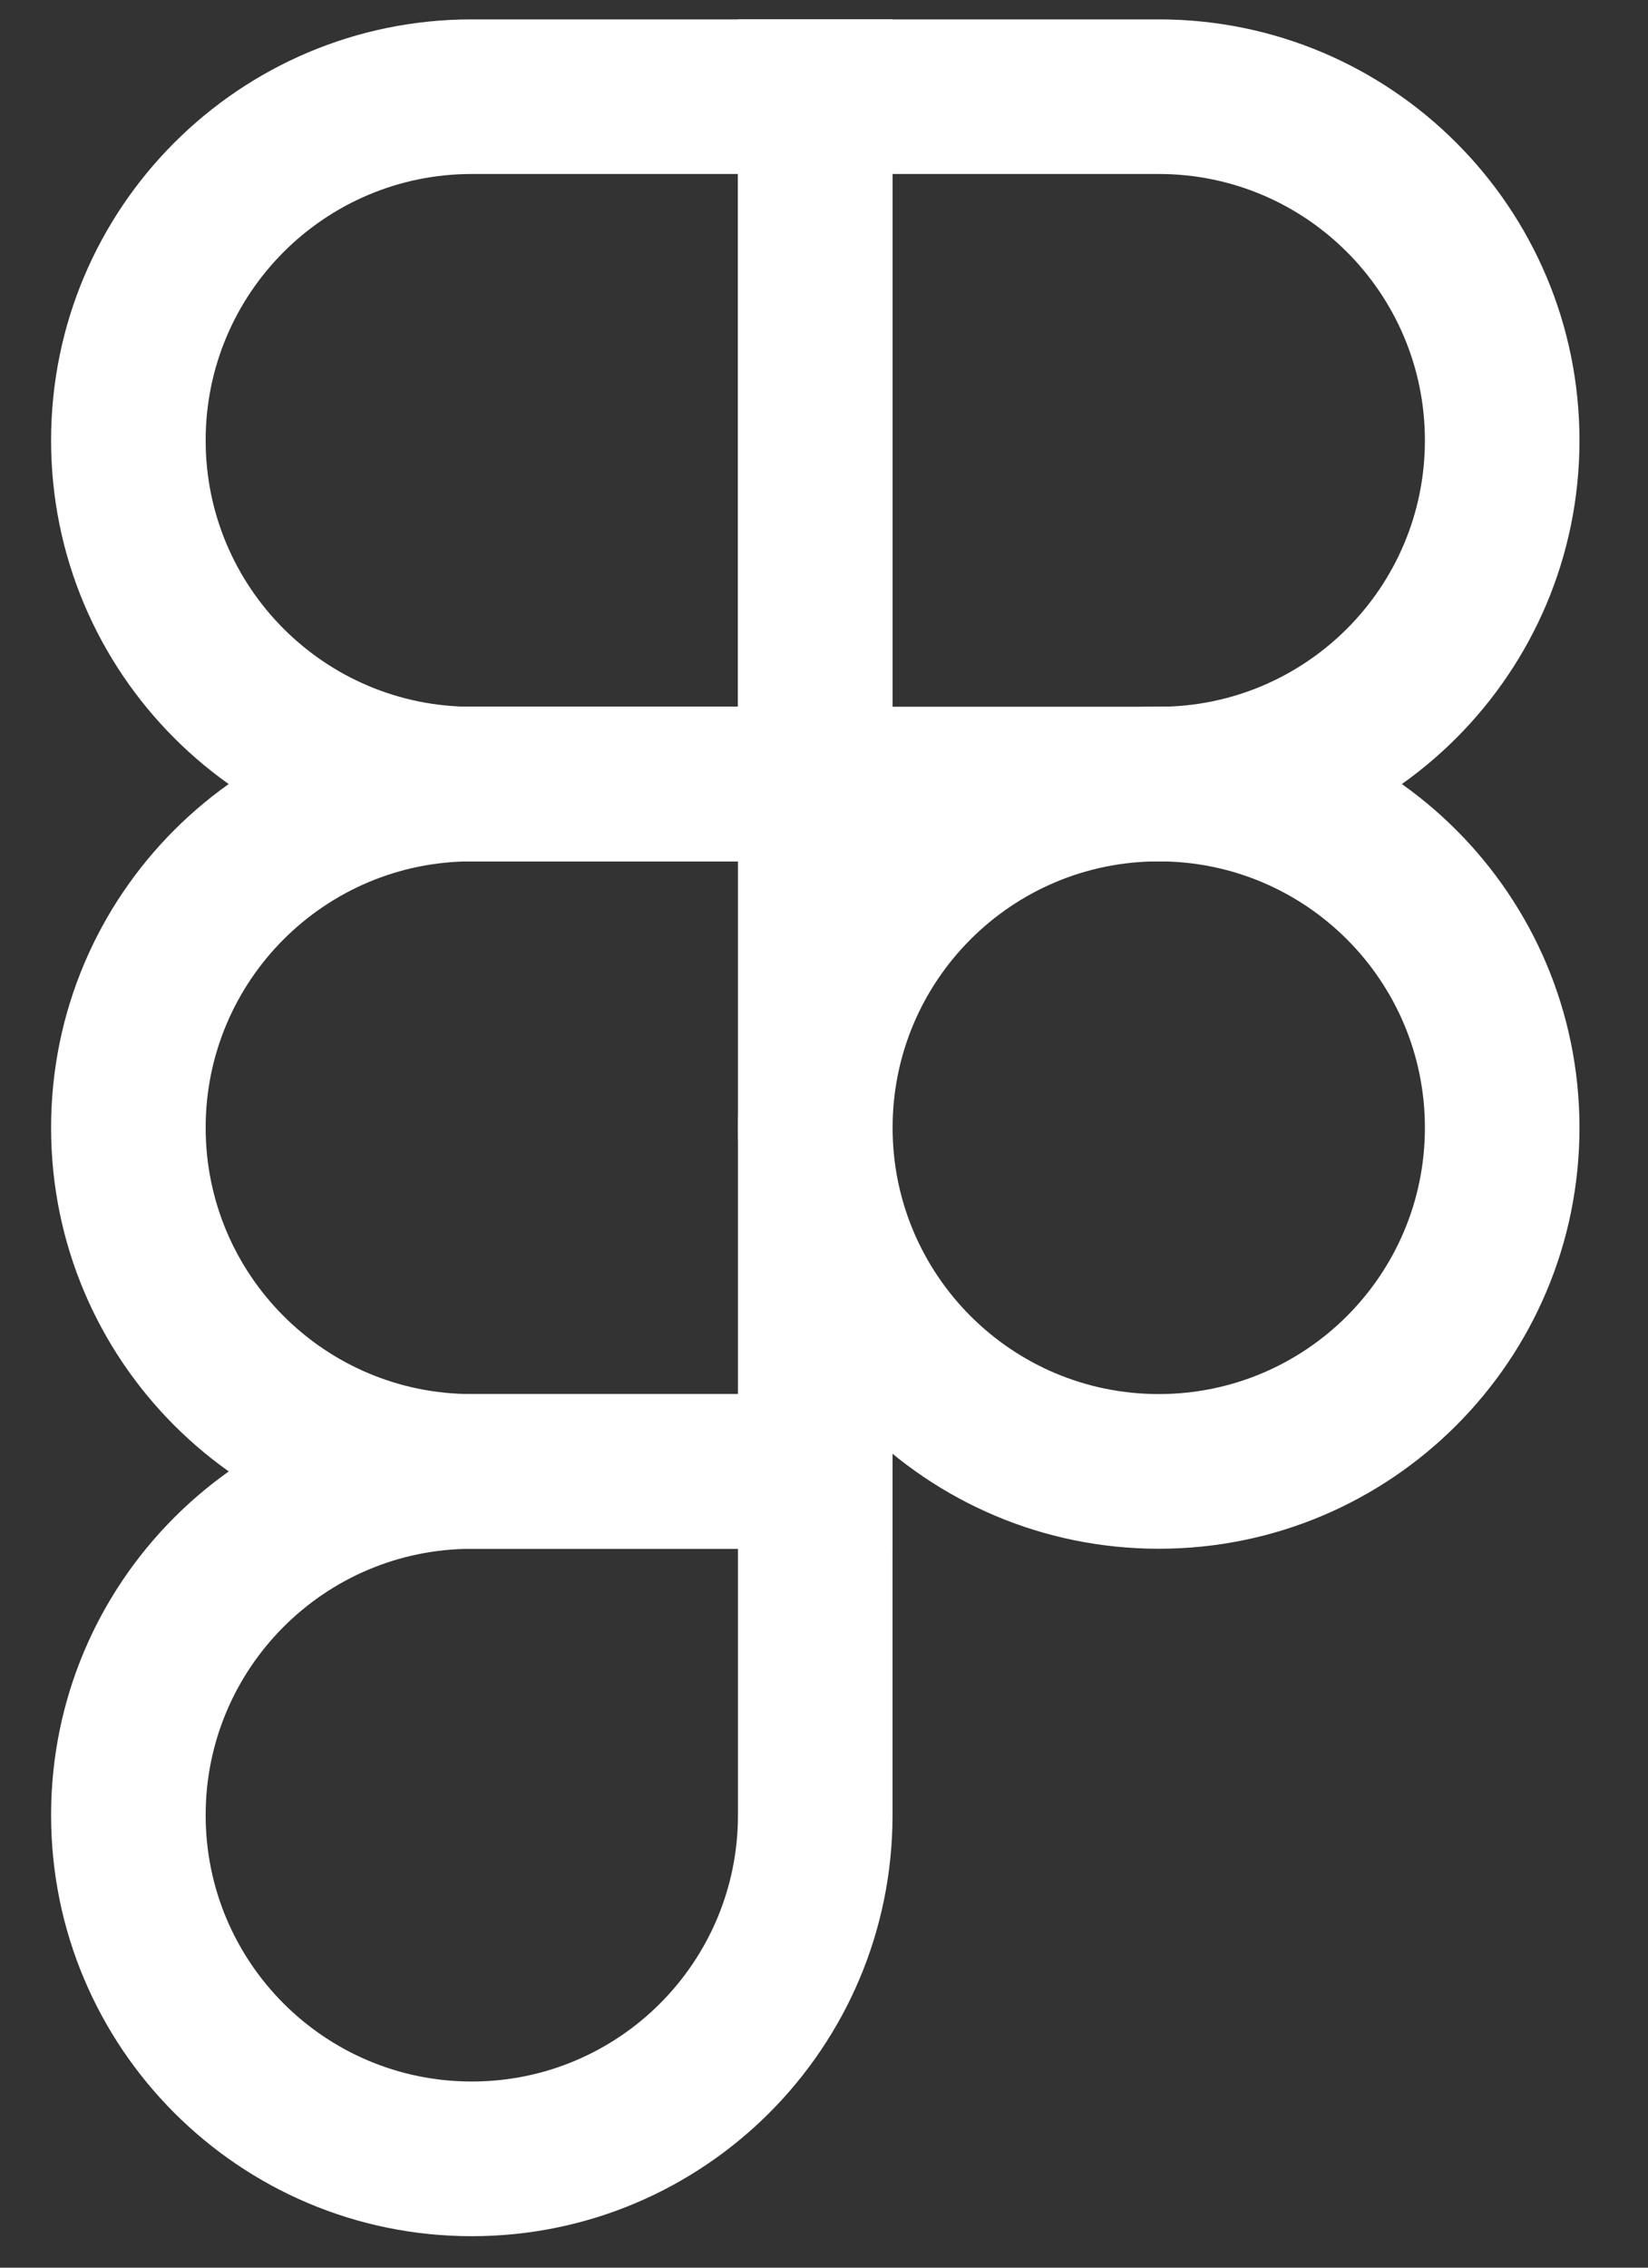
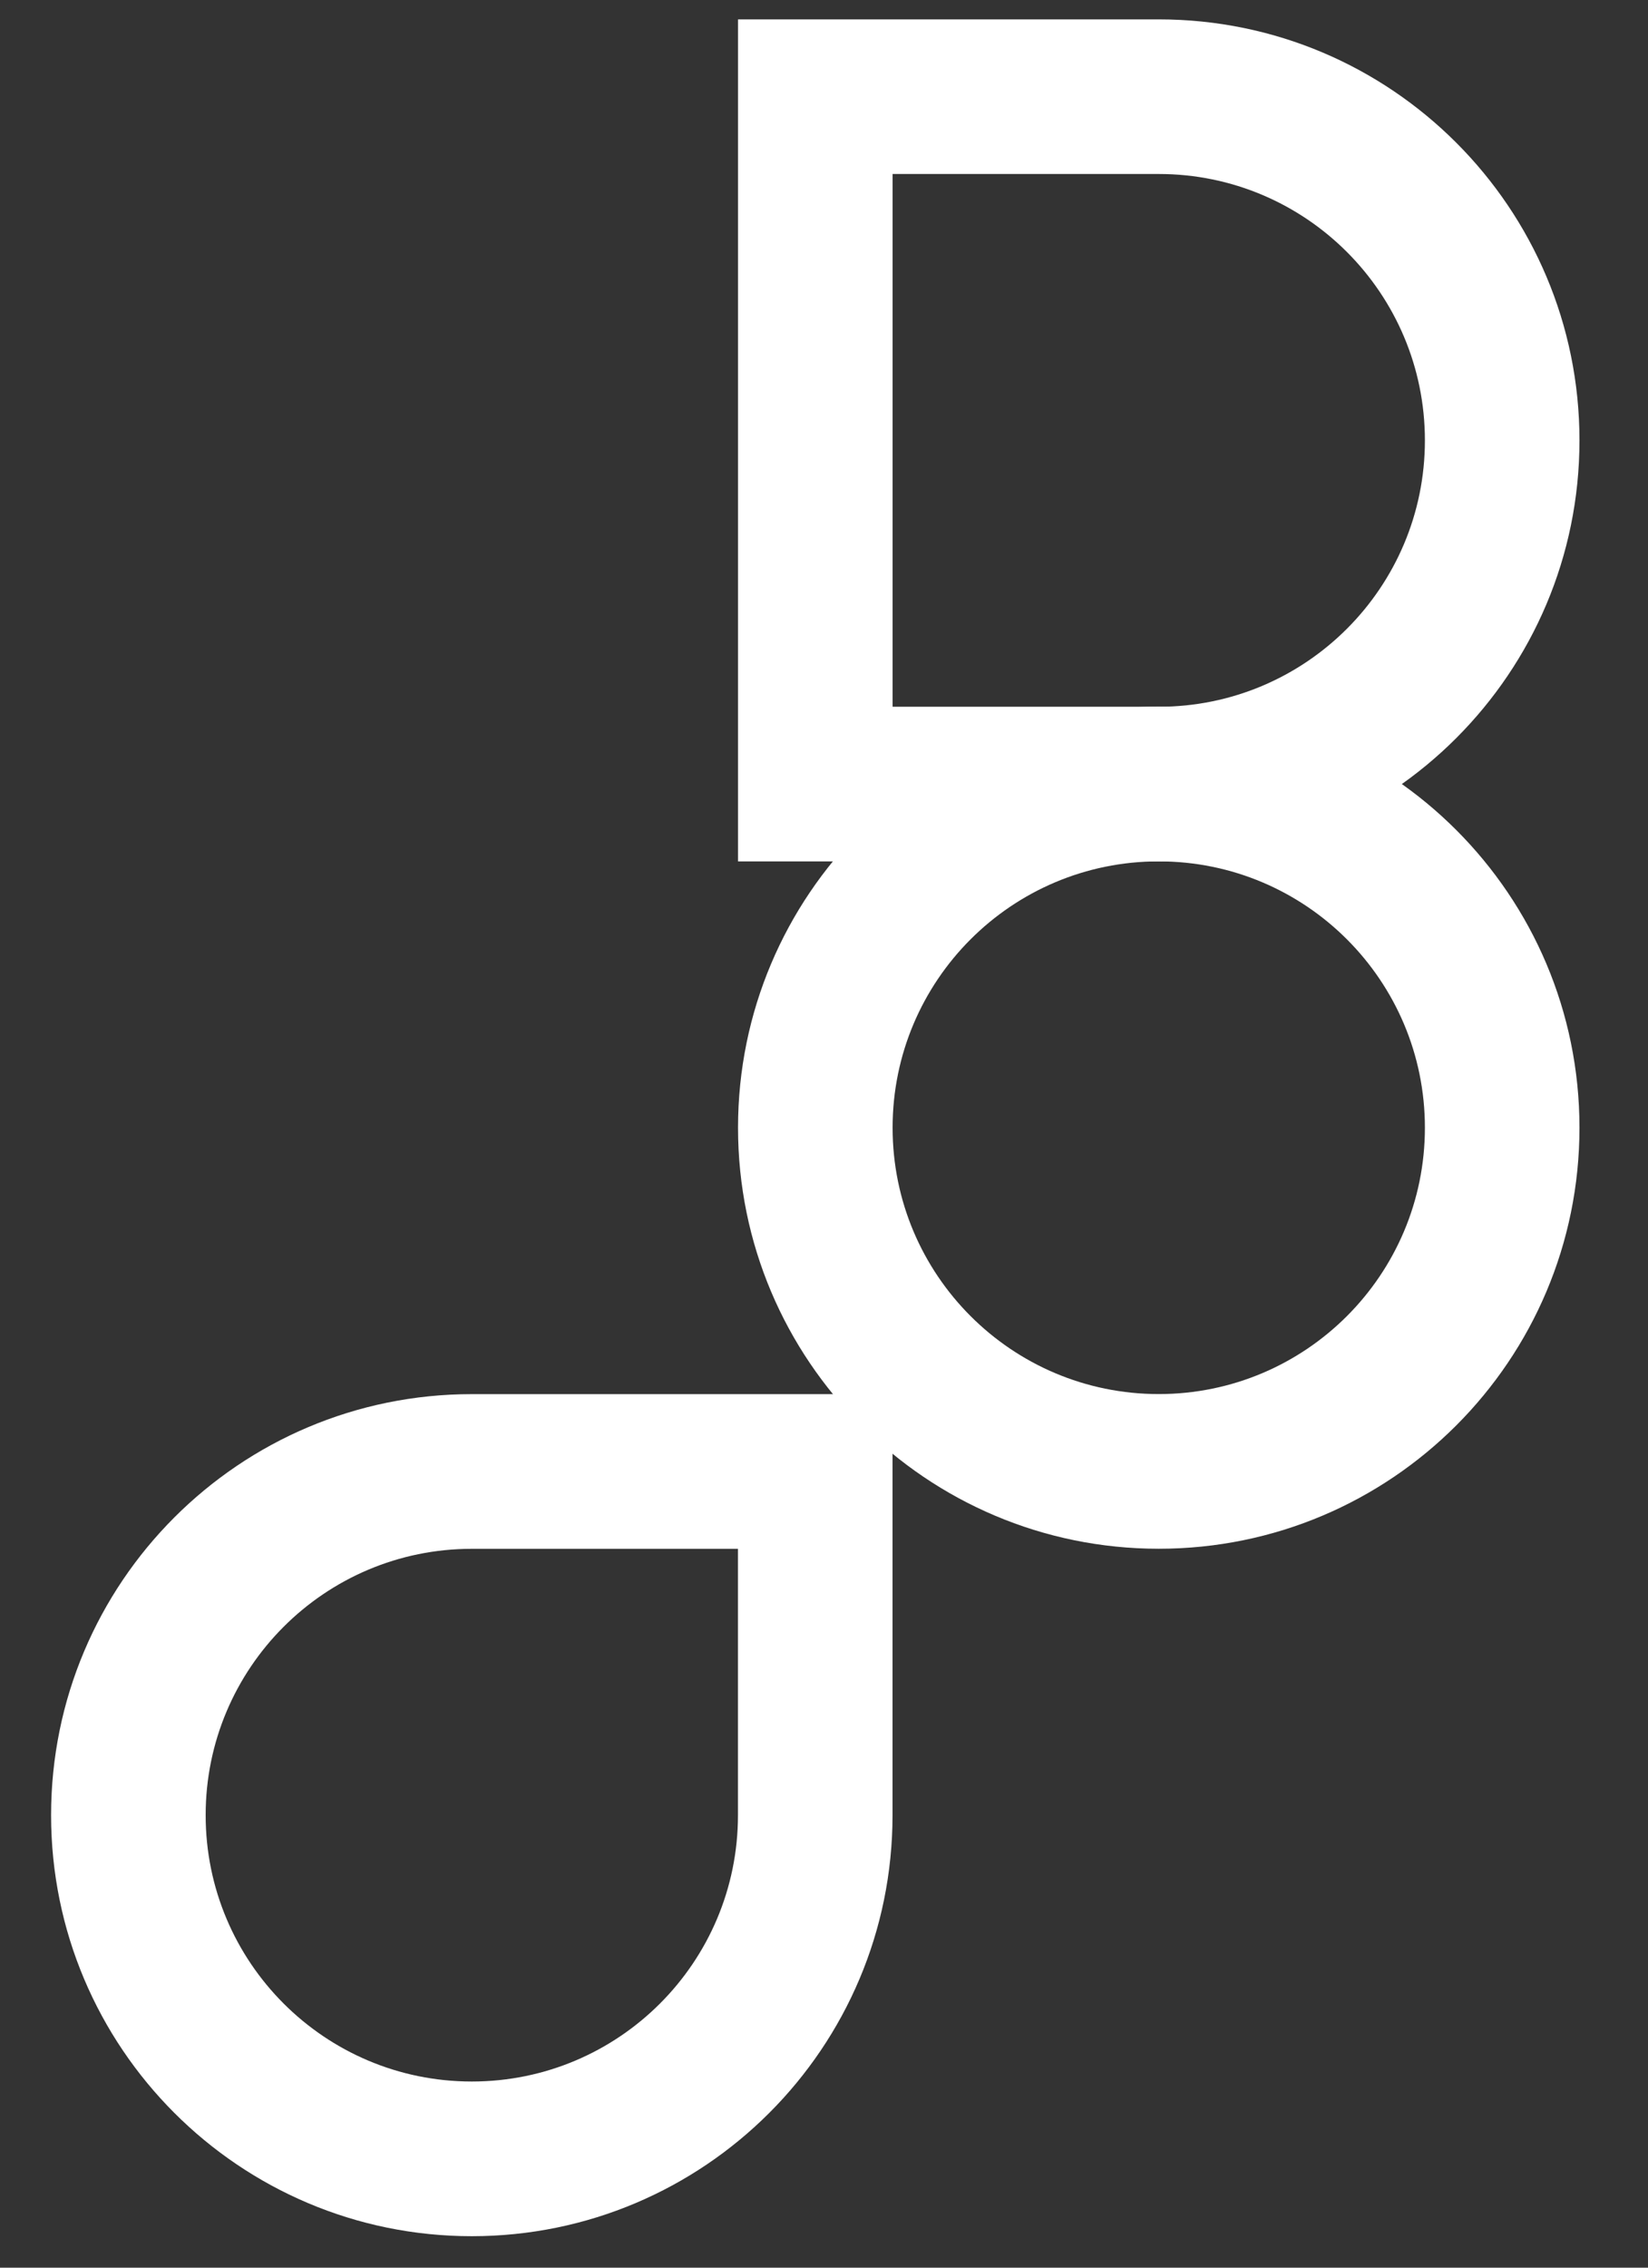
<svg xmlns="http://www.w3.org/2000/svg" width="24" height="33" viewBox="0 0 24 33" fill="none">
  <rect x="0" y="0" width="24" height="33" fill="#333333" stroke="none" />
-   <path fill-rule="evenodd" clip-rule="evenodd" d="M0.744 6.409C0.744 3.025 3.487 0.282 6.871 0.282H12.998V12.536H6.871C3.487 12.536 0.744 9.792 0.744 6.409ZM6.871 2.532C4.73 2.532 2.995 4.268 2.995 6.409C2.995 8.549 4.73 10.285 6.871 10.285H10.747V2.532H6.871Z" fill="white" />
  <path fill-rule="evenodd" clip-rule="evenodd" d="M23.002 6.409C23.002 3.025 20.259 0.282 16.875 0.282H10.748V12.536H16.875C20.259 12.536 23.002 9.792 23.002 6.409ZM16.875 2.532C19.016 2.532 20.751 4.268 20.751 6.409C20.751 8.549 19.016 10.285 16.875 10.285H12.999V2.532H16.875Z" fill="white" />
  <path fill-rule="evenodd" clip-rule="evenodd" d="M23.002 16.411C23.002 13.027 20.259 10.284 16.875 10.284C13.491 10.284 10.748 13.027 10.748 16.411C10.748 19.795 13.491 22.538 16.875 22.538C20.259 22.538 23.002 19.795 23.002 16.411ZM16.875 12.535C19.016 12.535 20.751 14.27 20.751 16.411C20.751 18.552 19.016 20.287 16.875 20.287C14.734 20.287 12.999 18.552 12.999 16.411C12.999 14.27 14.734 12.535 16.875 12.535Z" fill="white" />
-   <path fill-rule="evenodd" clip-rule="evenodd" d="M0.744 16.411C0.744 13.027 3.487 10.284 6.871 10.284H12.998V22.538H6.871C3.487 22.538 0.744 19.795 0.744 16.411ZM6.871 12.535C4.73 12.535 2.995 14.27 2.995 16.411C2.995 18.552 4.73 20.287 6.871 20.287H10.747V12.535H6.871Z" fill="white" />
  <path fill-rule="evenodd" clip-rule="evenodd" d="M0.744 26.415C0.744 23.031 3.487 20.288 6.871 20.288H12.998V26.415C12.998 29.799 10.255 32.542 6.871 32.542C3.487 32.542 0.744 29.799 0.744 26.415ZM6.871 22.539C4.73 22.539 2.995 24.274 2.995 26.415C2.995 28.556 4.73 30.291 6.871 30.291C9.012 30.291 10.747 28.556 10.747 26.415V22.539H6.871Z" fill="white" />
</svg>